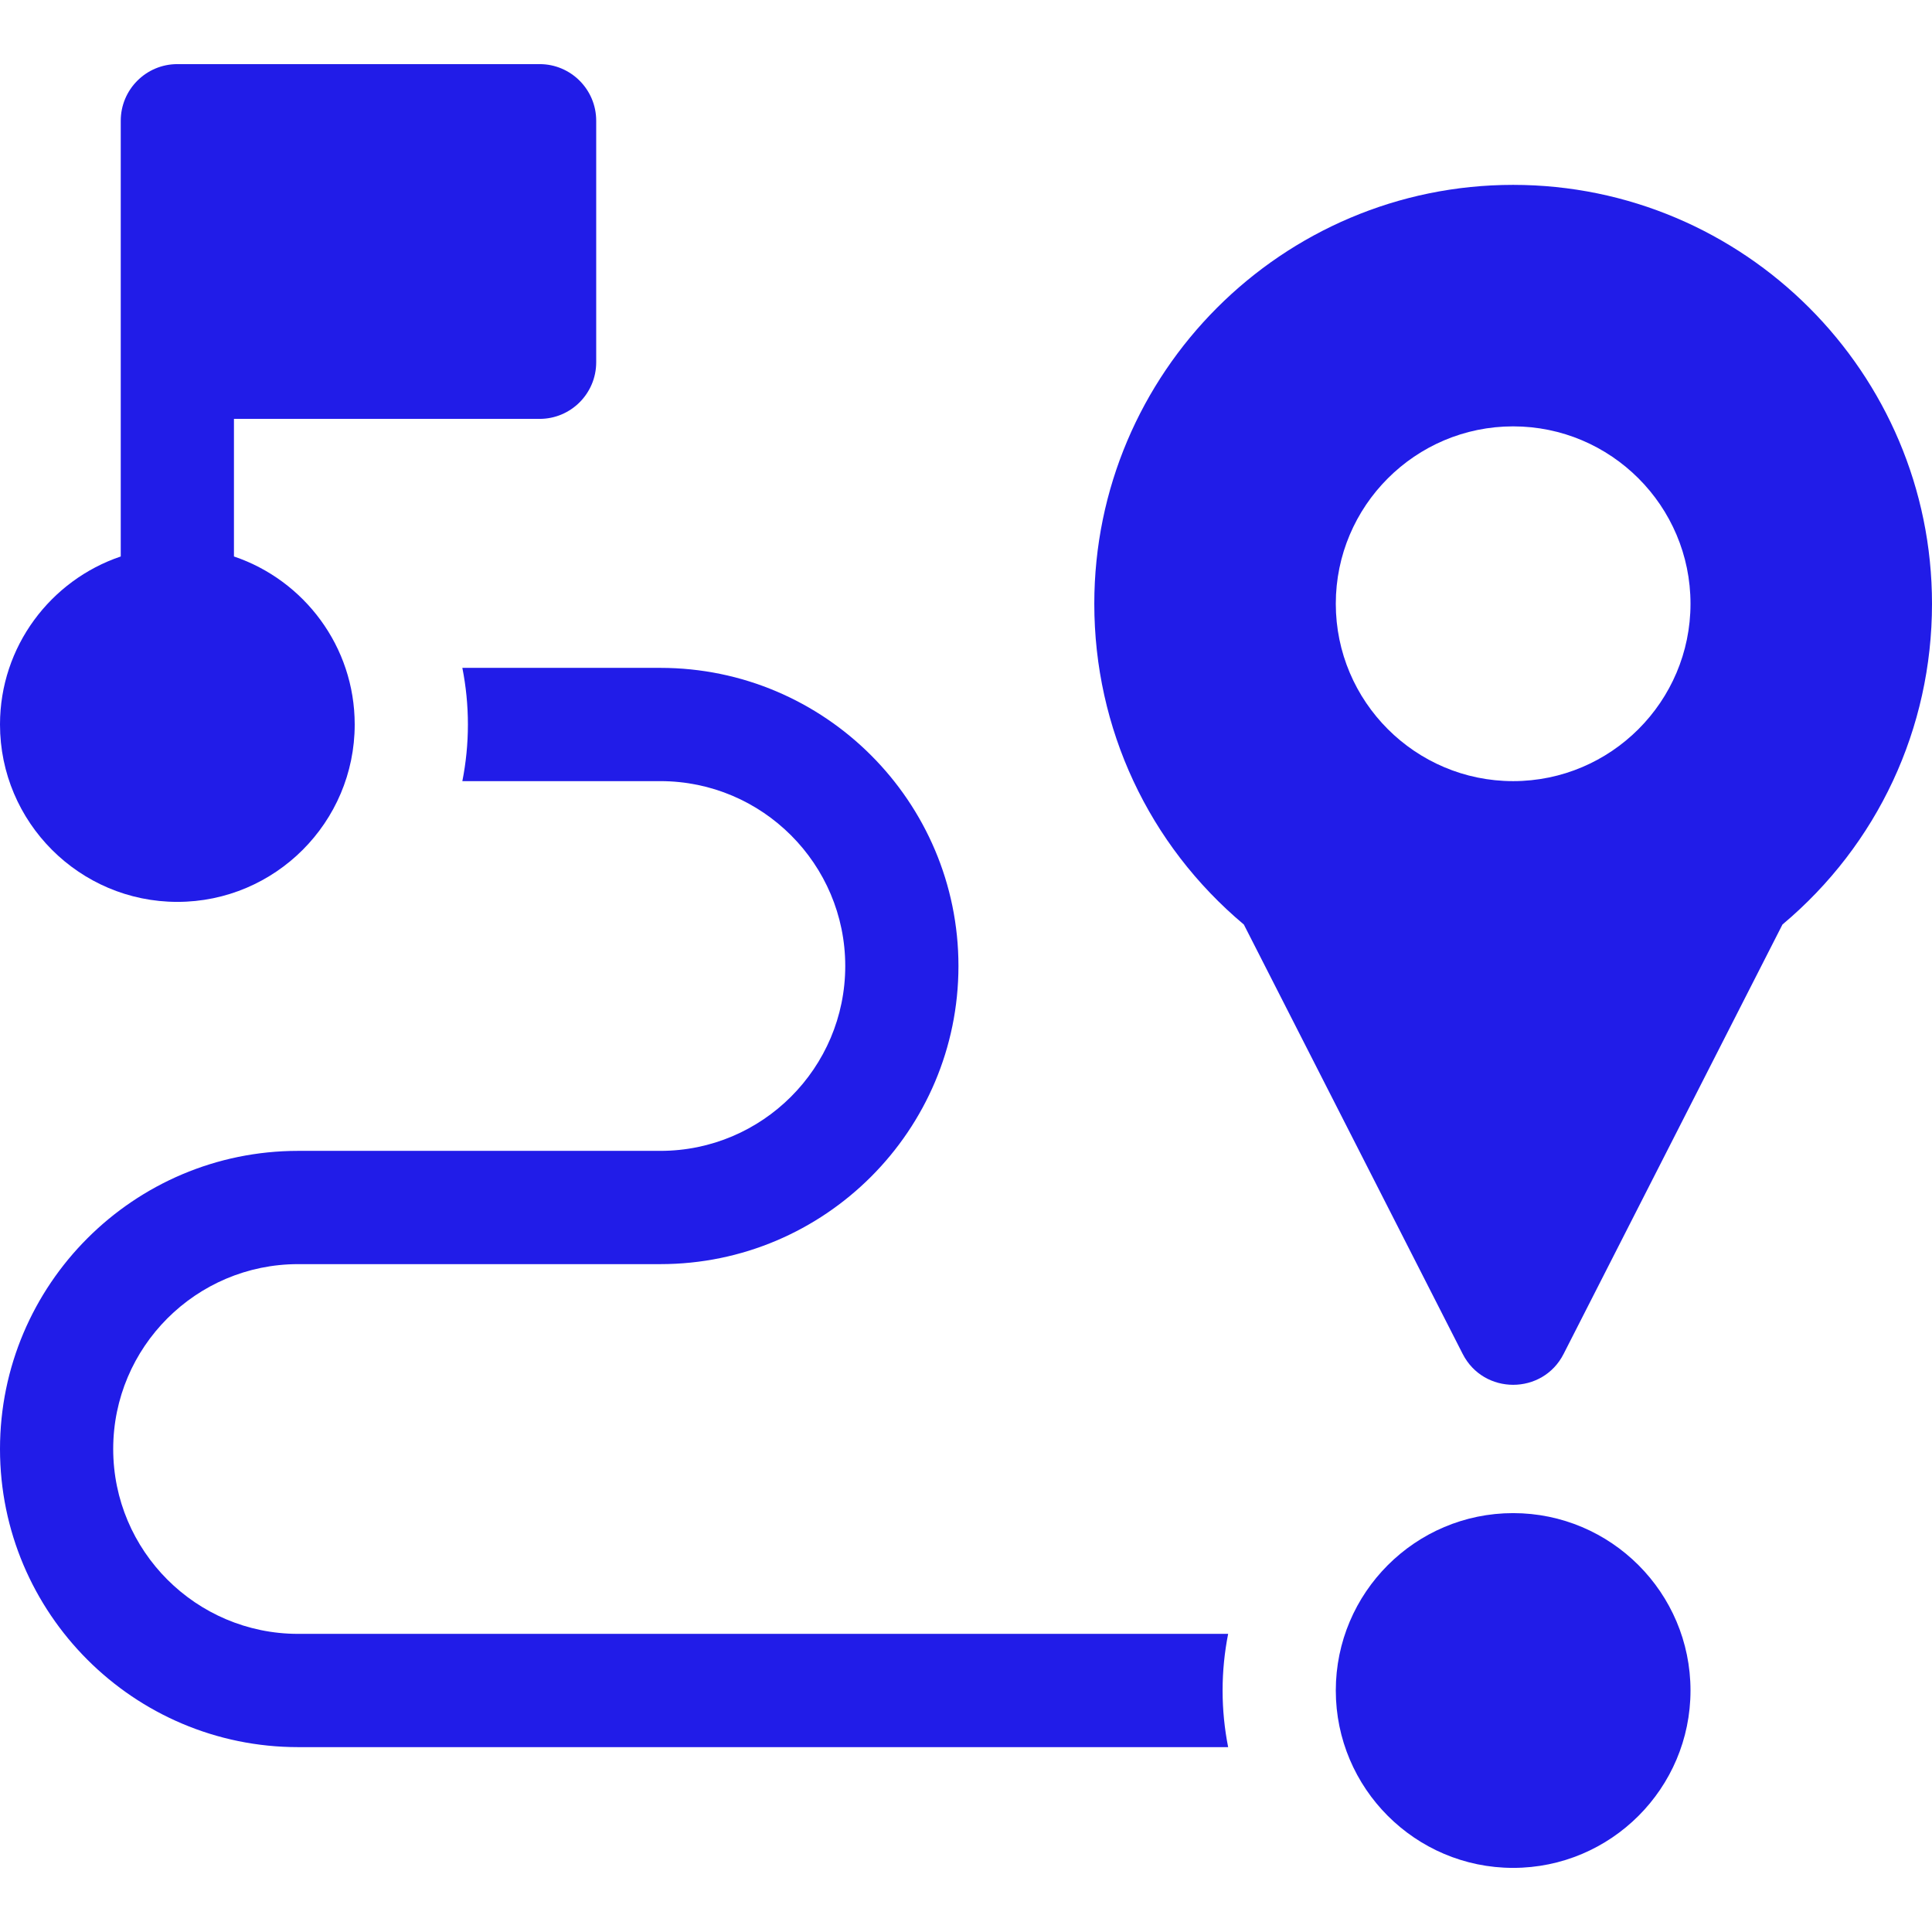
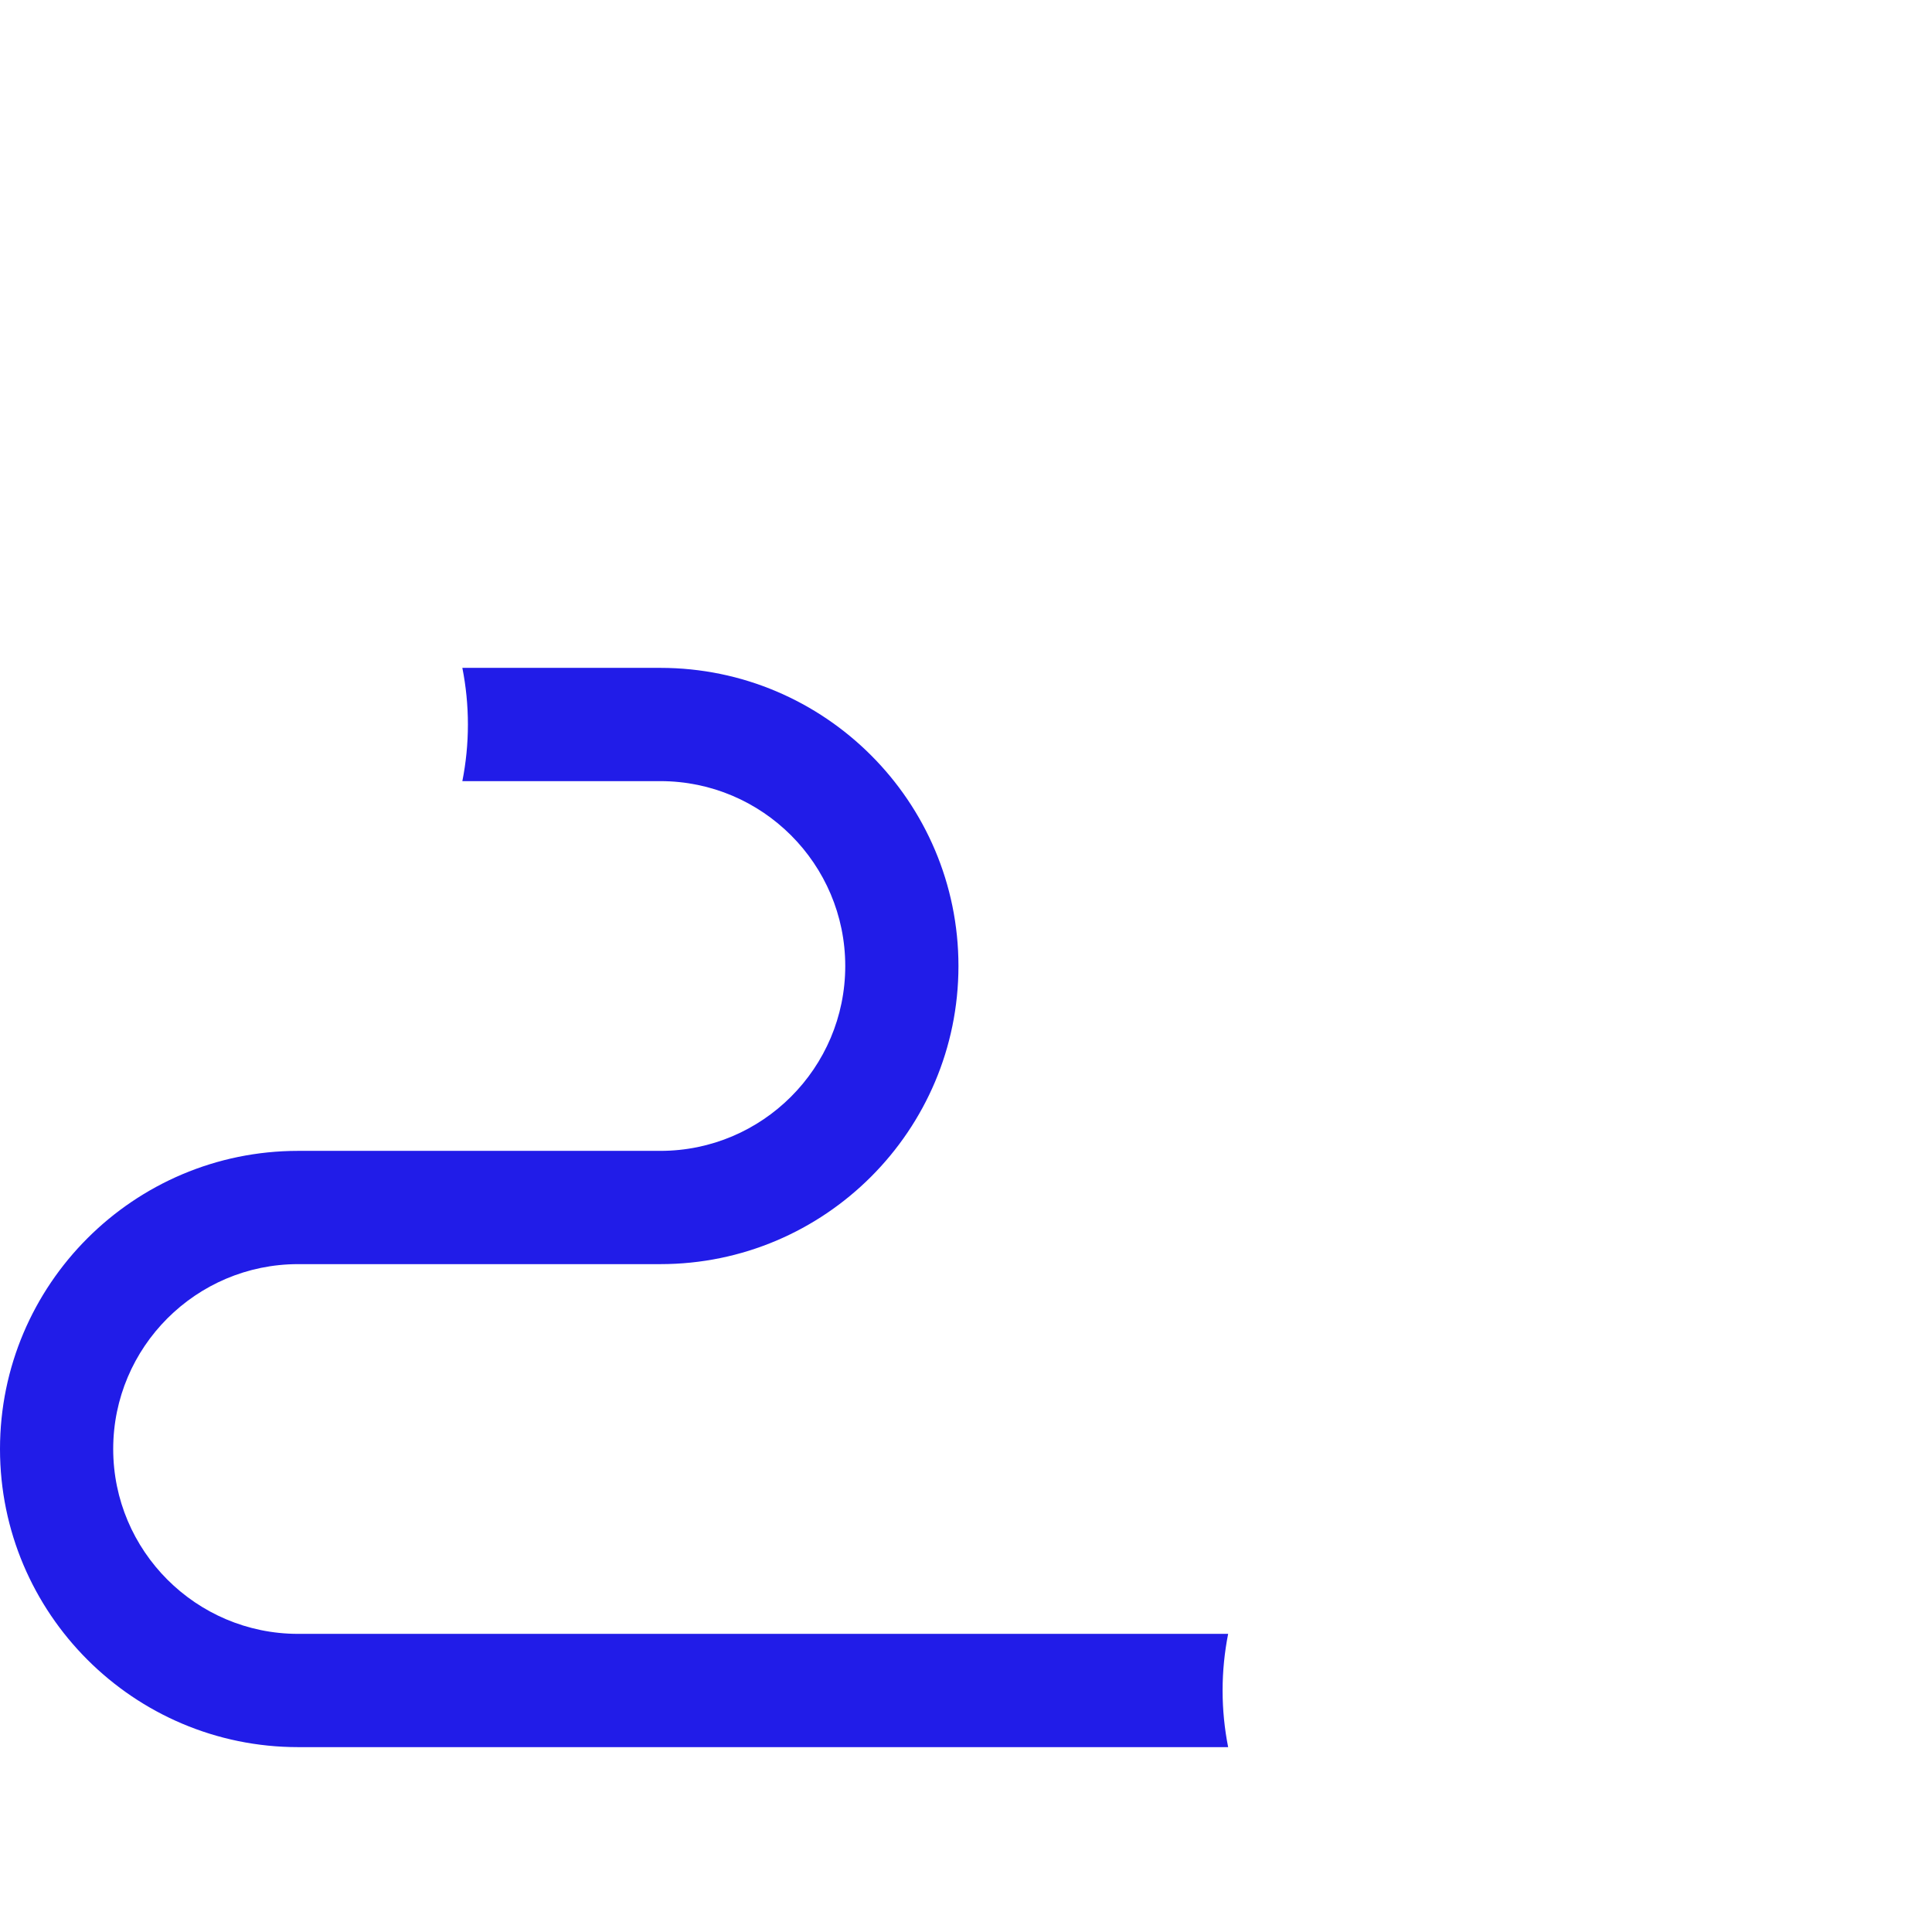
<svg xmlns="http://www.w3.org/2000/svg" width="32" height="32" viewBox="0 0 32 32" fill="none">
  <path d="M20.342 27.062H4.938C3.249 27.062 1.875 25.689 1.875 24C1.875 22.311 3.249 20.938 4.938 20.938H10.938C13.66 20.938 15.875 18.723 15.875 16C15.875 13.277 13.66 11.062 10.938 11.062H7.658C7.718 11.366 7.75 11.679 7.75 12C7.75 12.321 7.718 12.634 7.658 12.938H10.938C12.626 12.938 14 14.311 14 16C14 17.689 12.626 19.062 10.938 19.062H4.938C2.215 19.062 0 21.277 0 24C0 26.723 2.215 28.938 4.938 28.938H20.342C20.282 28.634 20.25 28.321 20.25 28C20.25 27.679 20.282 27.366 20.342 27.062Z" fill="#211CE8" />
-   <path d="M25.062 25.062C23.443 25.062 22.125 26.38 22.125 28C22.125 29.62 23.443 30.938 25.062 30.938C26.682 30.938 28 29.62 28 28C28 26.38 26.682 25.062 25.062 25.062Z" fill="#211CE8" />
-   <path d="M8.938 1.062H2.938C2.42 1.062 2 1.482 2 2C2 2.774 2 8.434 2 9.217C0.839 9.609 0 10.708 0 12C0 13.62 1.318 14.938 2.938 14.938C4.557 14.938 5.875 13.62 5.875 12C5.875 10.708 5.036 9.609 3.875 9.217V6.938H8.938C9.455 6.938 9.875 6.518 9.875 6V2C9.875 1.482 9.455 1.062 8.938 1.062Z" fill="#211CE8" />
-   <path d="M25.062 3.062C21.237 3.062 18.125 6.175 18.125 10C18.125 12.066 19.025 13.99 20.602 15.313L24.227 22.426C24.575 23.107 25.551 23.107 25.898 22.426L29.523 15.313C31.1 13.99 32 12.066 32 10C32 6.175 28.888 3.062 25.062 3.062ZM25.062 12.938C23.443 12.938 22.125 11.62 22.125 10C22.125 8.38 23.443 7.062 25.062 7.062C26.682 7.062 28 8.38 28 10C28 11.62 26.682 12.938 25.062 12.938Z" fill="#211CE8" />
</svg>